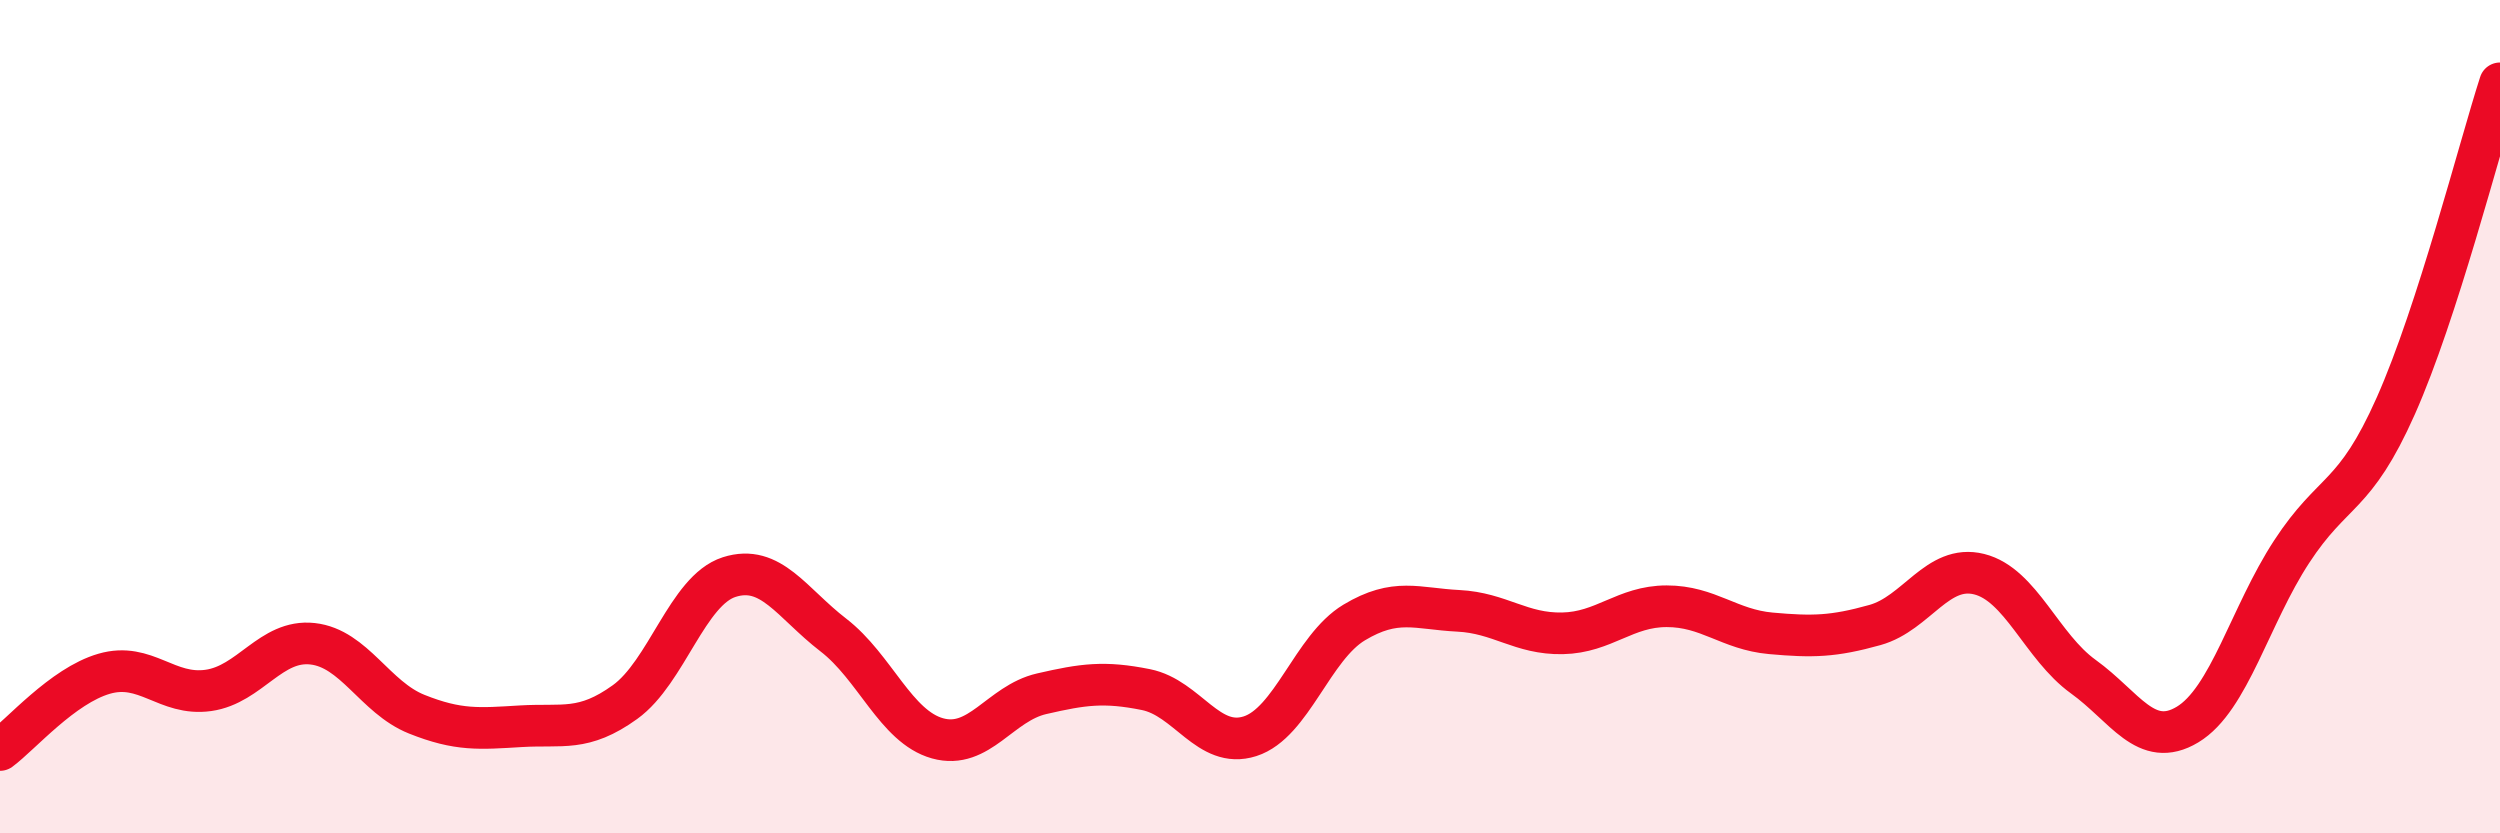
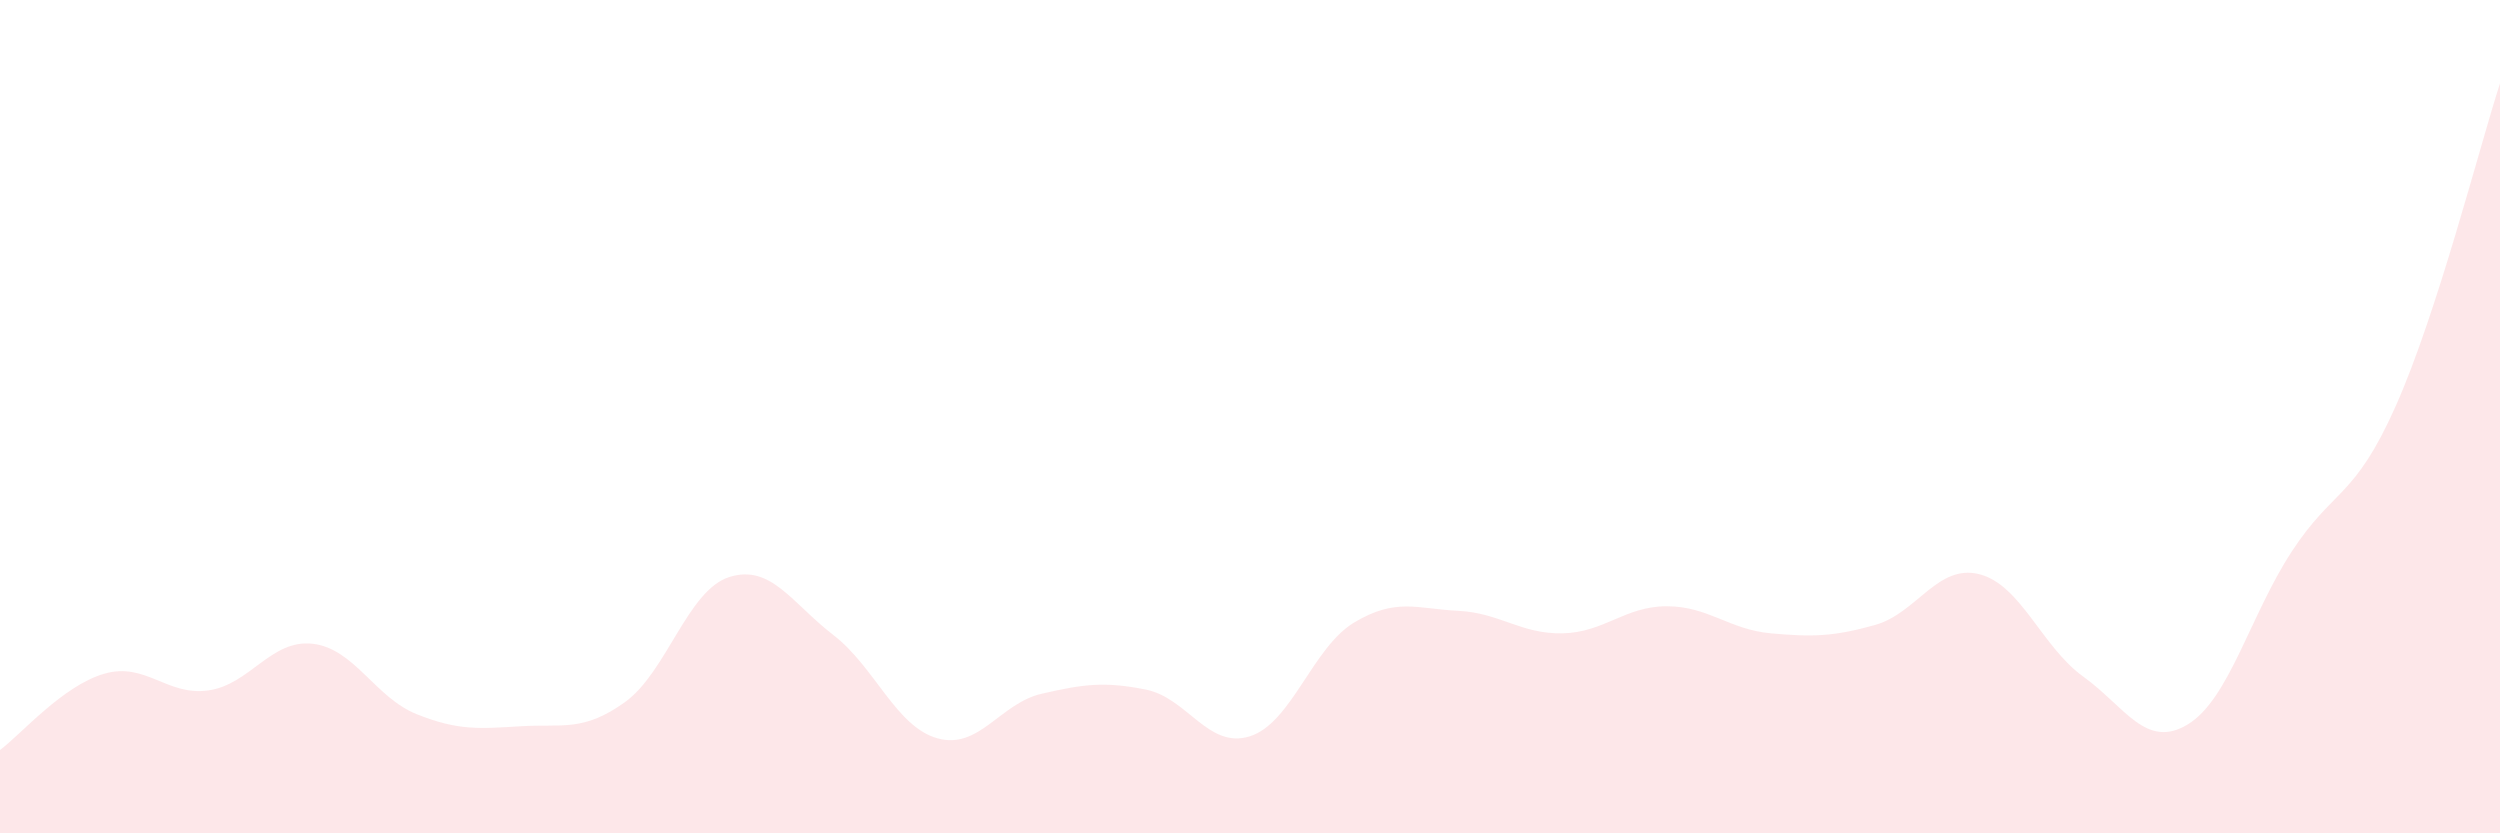
<svg xmlns="http://www.w3.org/2000/svg" width="60" height="20" viewBox="0 0 60 20">
  <path d="M 0,18 C 0.5,17.63 1.5,16.46 2.5,16.17 C 3.5,15.88 4,16.71 5,16.57 C 6,16.43 6.5,15.34 7.5,15.45 C 8.5,15.56 9,16.74 10,17.14 C 11,17.54 11.5,17.49 12.5,17.43 C 13.5,17.37 14,17.57 15,16.85 C 16,16.13 16.5,14.17 17.5,13.85 C 18.5,13.53 19,14.47 20,15.24 C 21,16.01 21.5,17.44 22.5,17.72 C 23.5,18 24,16.88 25,16.65 C 26,16.42 26.5,16.35 27.5,16.55 C 28.5,16.75 29,17.99 30,17.67 C 31,17.35 31.5,15.54 32.5,14.94 C 33.5,14.34 34,14.61 35,14.66 C 36,14.71 36.5,15.22 37.5,15.2 C 38.5,15.18 39,14.55 40,14.55 C 41,14.55 41.5,15.11 42.5,15.2 C 43.5,15.29 44,15.28 45,15 C 46,14.72 46.5,13.53 47.5,13.78 C 48.5,14.03 49,15.52 50,16.24 C 51,16.96 51.5,17.99 52.5,17.39 C 53.5,16.79 54,14.77 55,13.24 C 56,11.71 56.5,11.99 57.5,9.74 C 58.5,7.49 59.5,3.55 60,2L60 20L0 20Z" fill="#EB0A25" opacity="0.1" stroke-linecap="round" stroke-linejoin="round" />
-   <path d="M 0,18 C 0.5,17.63 1.5,16.46 2.5,16.17 C 3.5,15.88 4,16.71 5,16.57 C 6,16.43 6.5,15.34 7.5,15.45 C 8.5,15.56 9,16.74 10,17.14 C 11,17.54 11.5,17.49 12.5,17.43 C 13.5,17.37 14,17.57 15,16.85 C 16,16.13 16.5,14.17 17.5,13.85 C 18.5,13.53 19,14.47 20,15.24 C 21,16.01 21.5,17.44 22.5,17.72 C 23.5,18 24,16.88 25,16.65 C 26,16.42 26.5,16.35 27.5,16.55 C 28.5,16.75 29,17.99 30,17.67 C 31,17.35 31.5,15.54 32.5,14.94 C 33.5,14.34 34,14.61 35,14.66 C 36,14.71 36.5,15.22 37.5,15.2 C 38.5,15.18 39,14.55 40,14.55 C 41,14.55 41.5,15.11 42.5,15.2 C 43.5,15.29 44,15.28 45,15 C 46,14.72 46.5,13.53 47.5,13.78 C 48.5,14.03 49,15.52 50,16.24 C 51,16.96 51.5,17.99 52.5,17.39 C 53.5,16.79 54,14.77 55,13.24 C 56,11.71 56.5,11.99 57.5,9.74 C 58.5,7.49 59.5,3.55 60,2" stroke="#EB0A25" stroke-width="1" fill="none" stroke-linecap="round" stroke-linejoin="round" />
</svg>